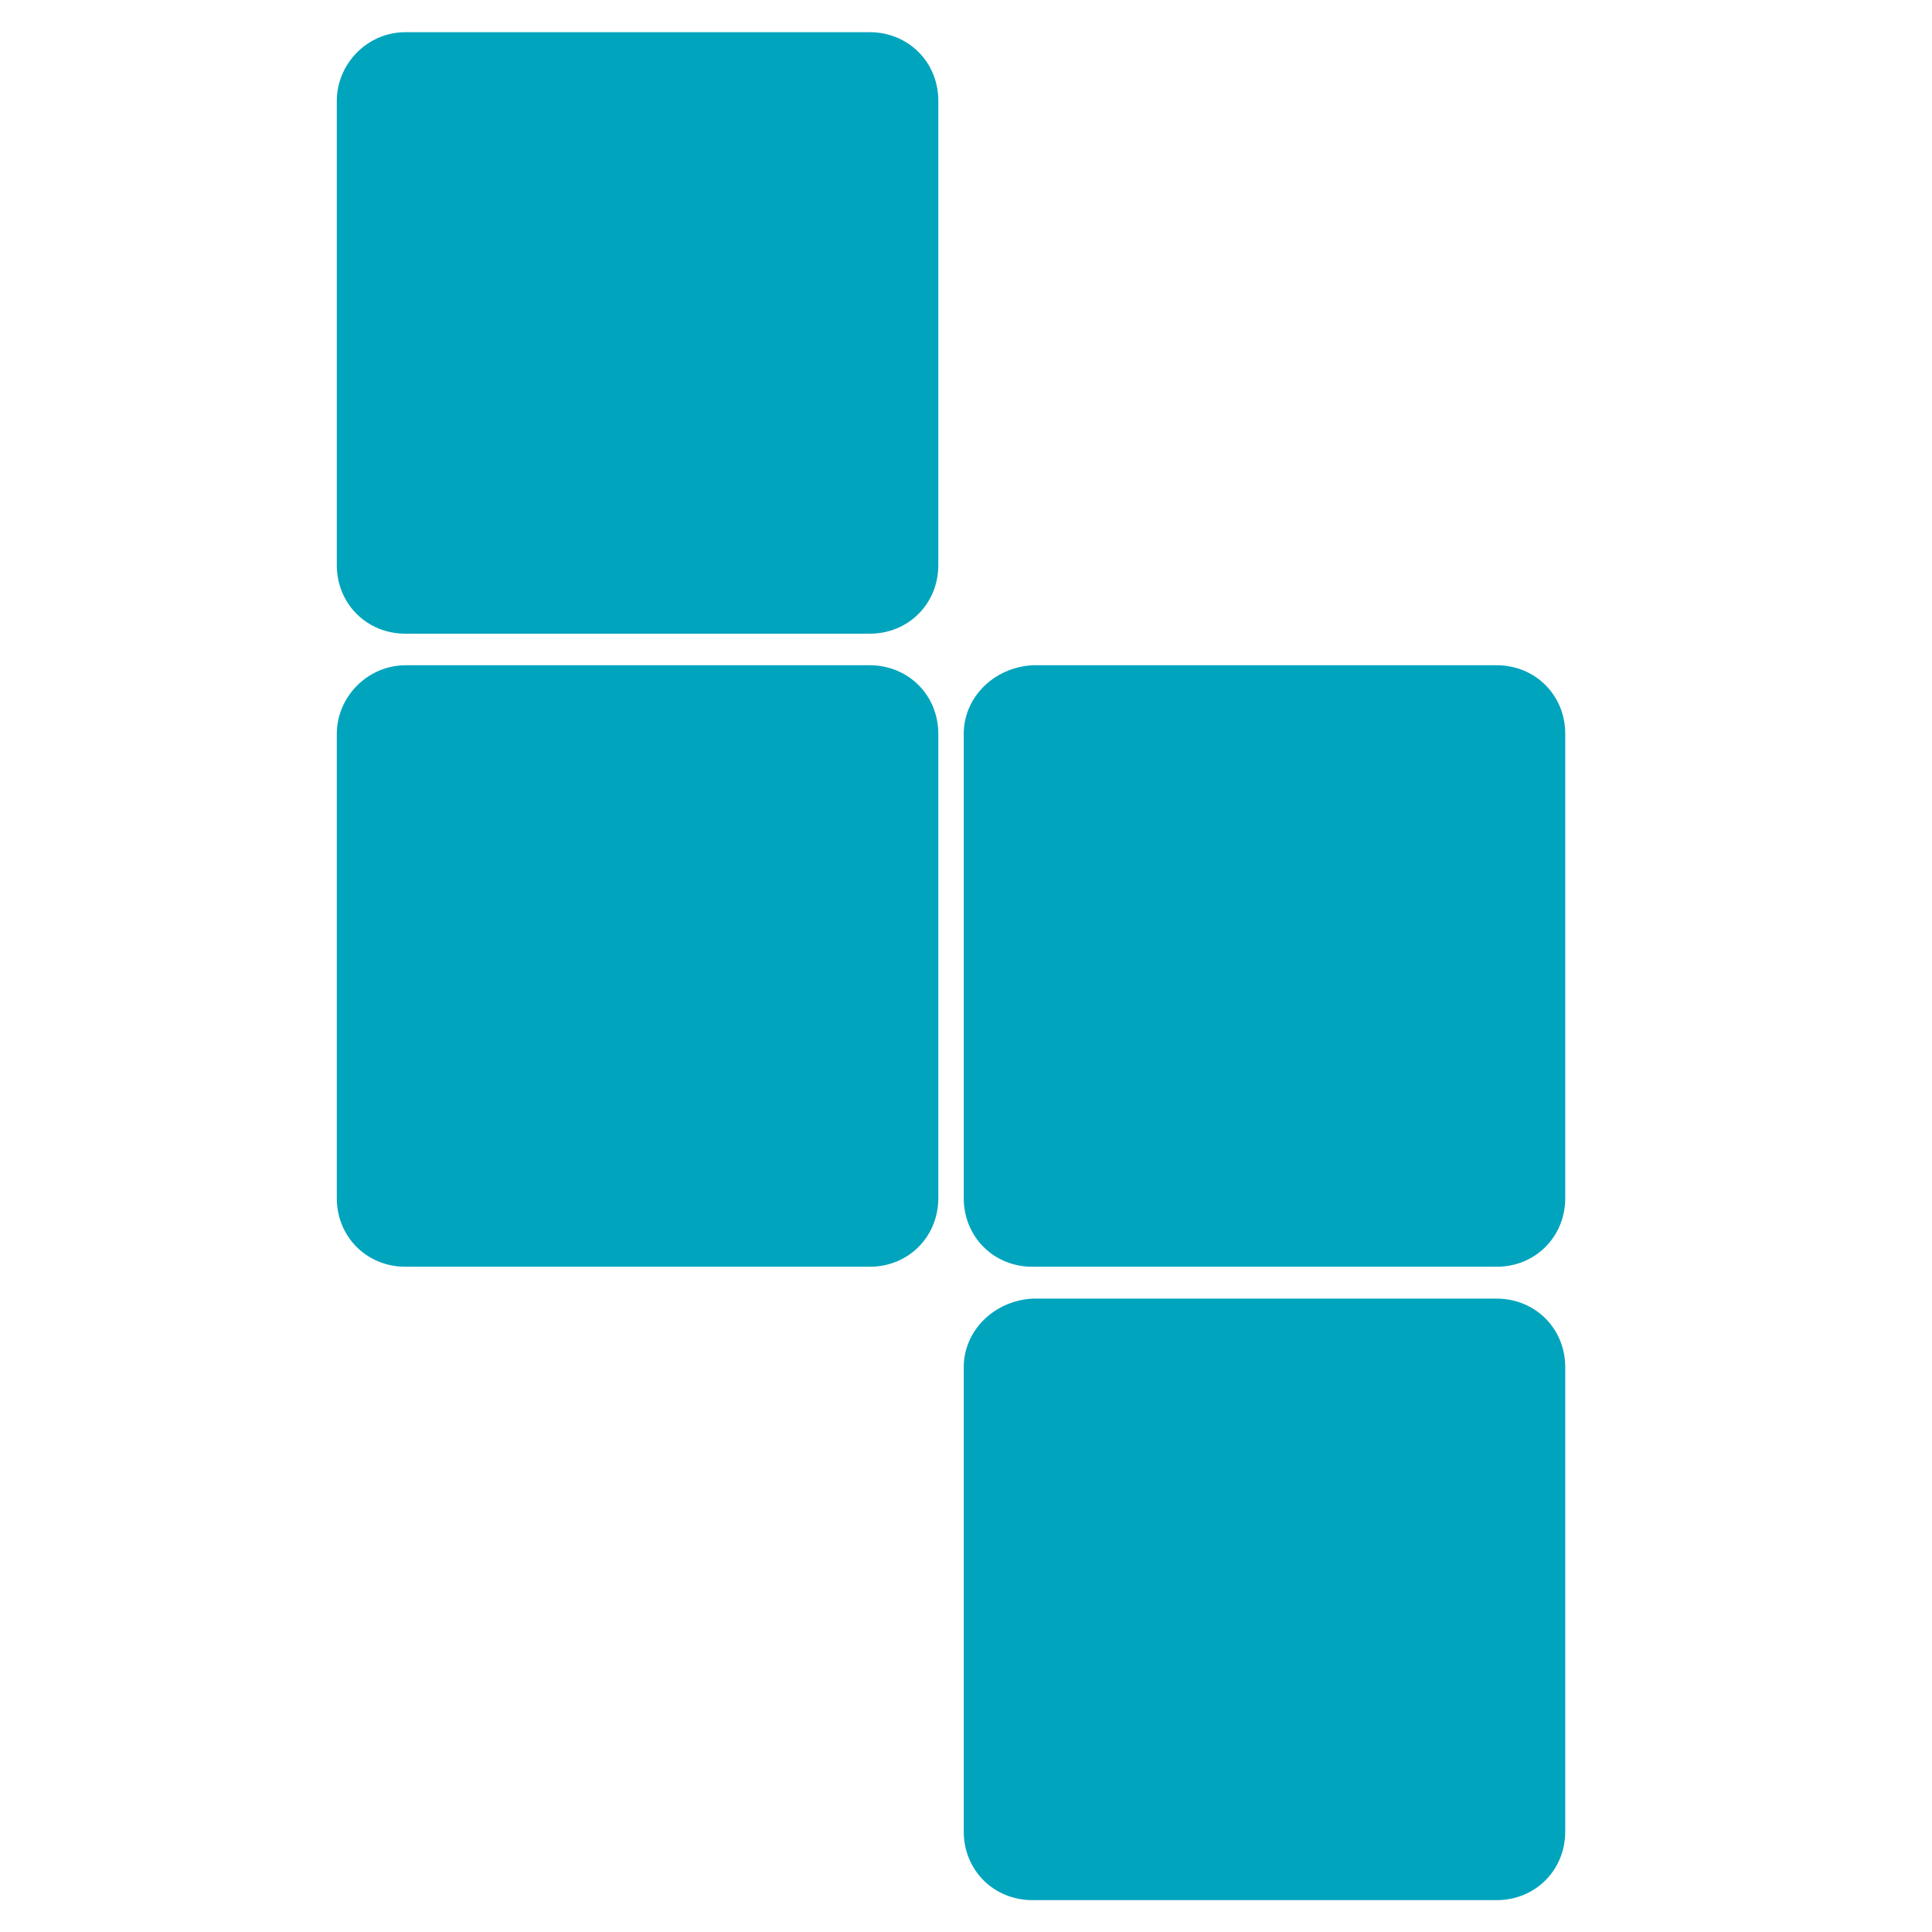
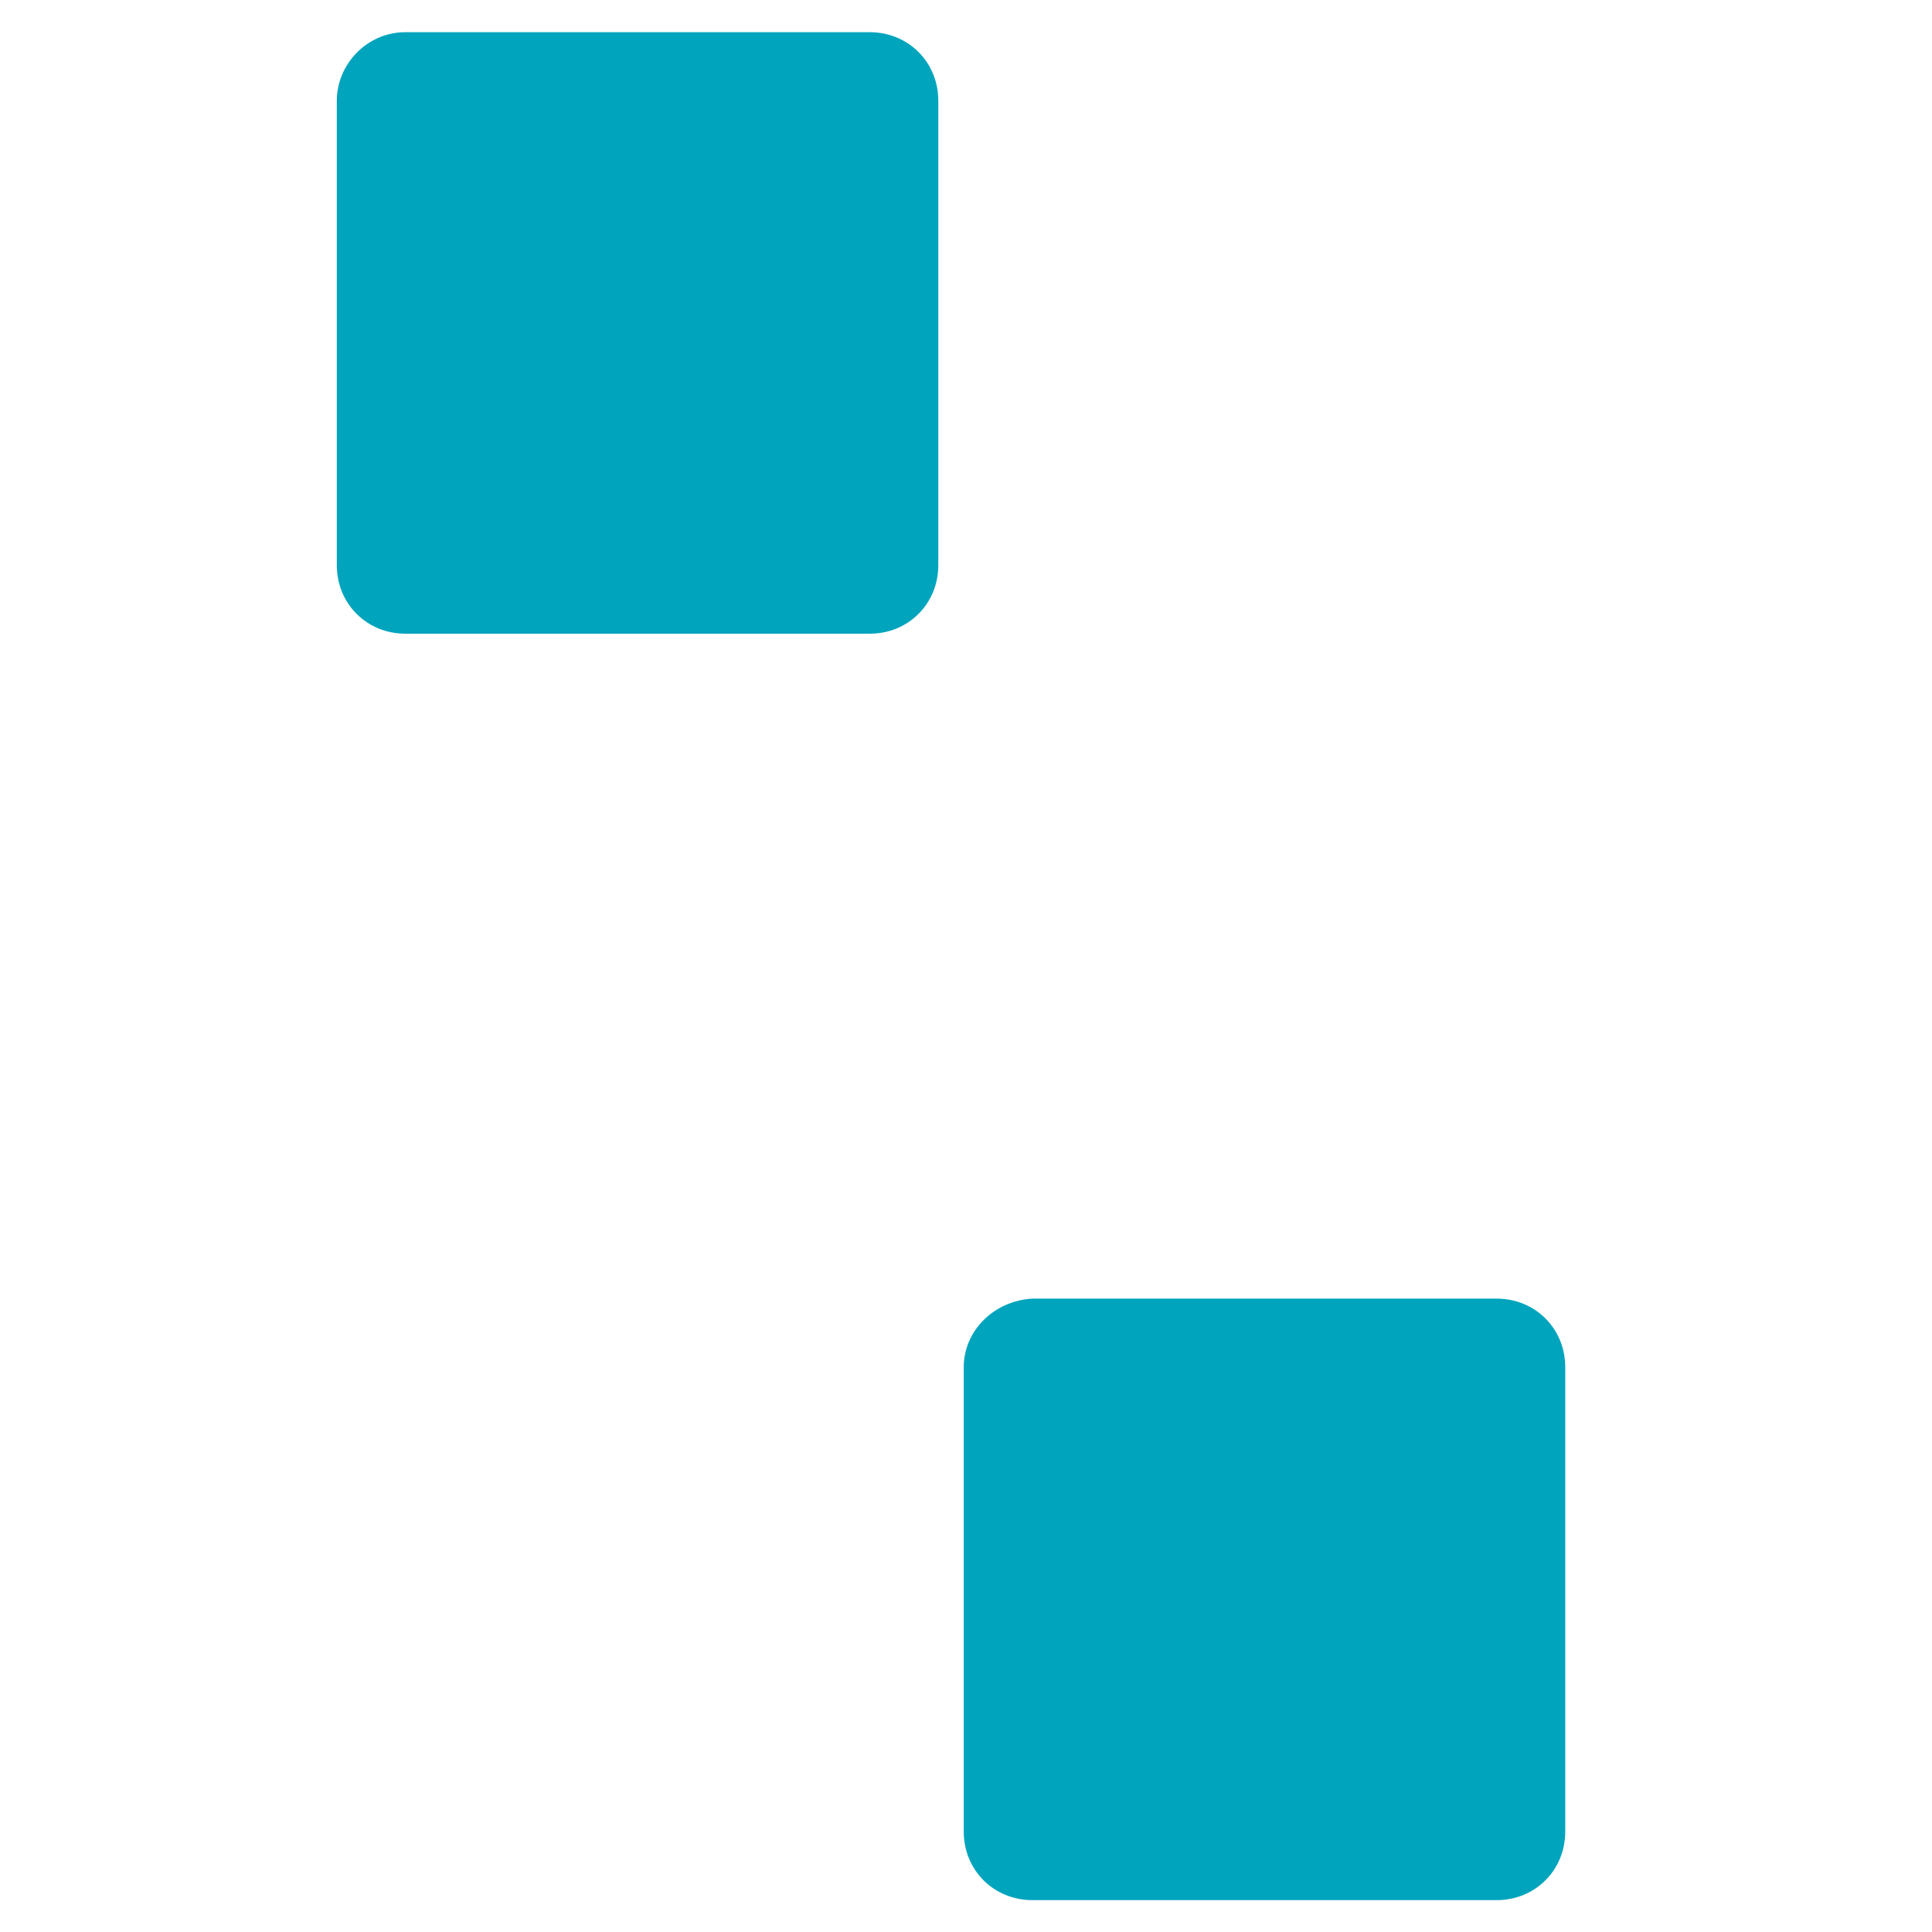
<svg xmlns="http://www.w3.org/2000/svg" version="1.1" id="Layer_1" x="0px" y="0px" viewBox="0 0 600 600" style="enable-background:new 0 0 600 600;" xml:space="preserve">
  <style type="text/css">
	.st0{fill:#00A4BD;}
</style>
  <path class="st0" d="M104.6,31.3v144.2c0,12,9.3,21.3,21.3,21.3h144.2c12,0,21.3-9.3,21.3-21.3V31.3c0-12-9.3-21.3-21.3-21.3H125.9  C113.9,10,104.6,20,104.6,31.3z" />
-   <path class="st0" d="M104.6,227.9v144.2c0,12,9.3,21.3,21.3,21.3h144.2c12,0,21.3-9.3,21.3-21.3V227.9c0-12-9.3-21.3-21.3-21.3  H125.9C113.9,206.7,104.6,216.6,104.6,227.9z" />
-   <path class="st0" d="M299.3,227.9v144.2c0,12,9.3,21.3,21.3,21.3h144.2c12,0,21.3-9.3,21.3-21.3V227.9c0-12-9.3-21.3-21.3-21.3  H320.6C308.6,207.3,299.3,216.6,299.3,227.9z" />
  <path class="st0" d="M299.3,424.6v144.2c0,12,9.3,21.3,21.3,21.3h144.2c12,0,21.3-9.3,21.3-21.3V424.6c0-12-9.3-21.3-21.3-21.3  H320.6C308.6,404,299.3,413.3,299.3,424.6z" />
</svg>